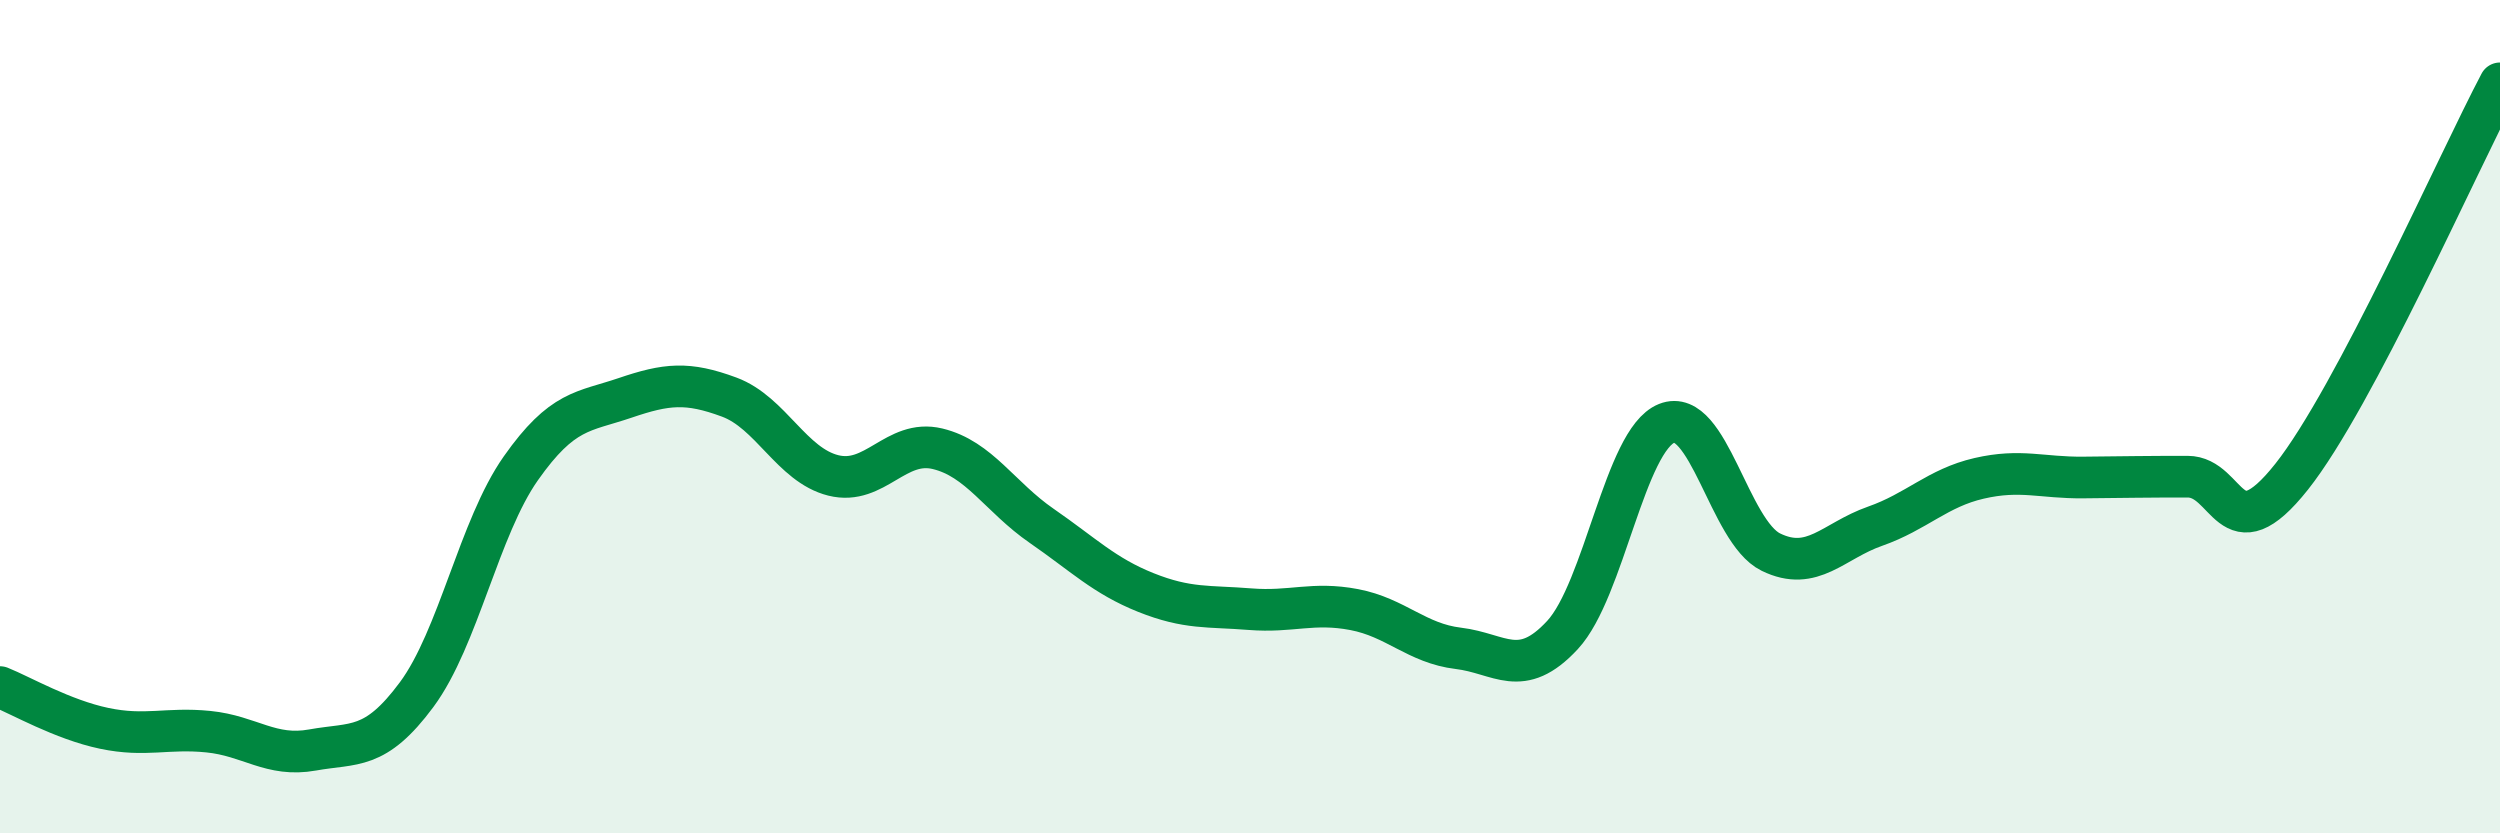
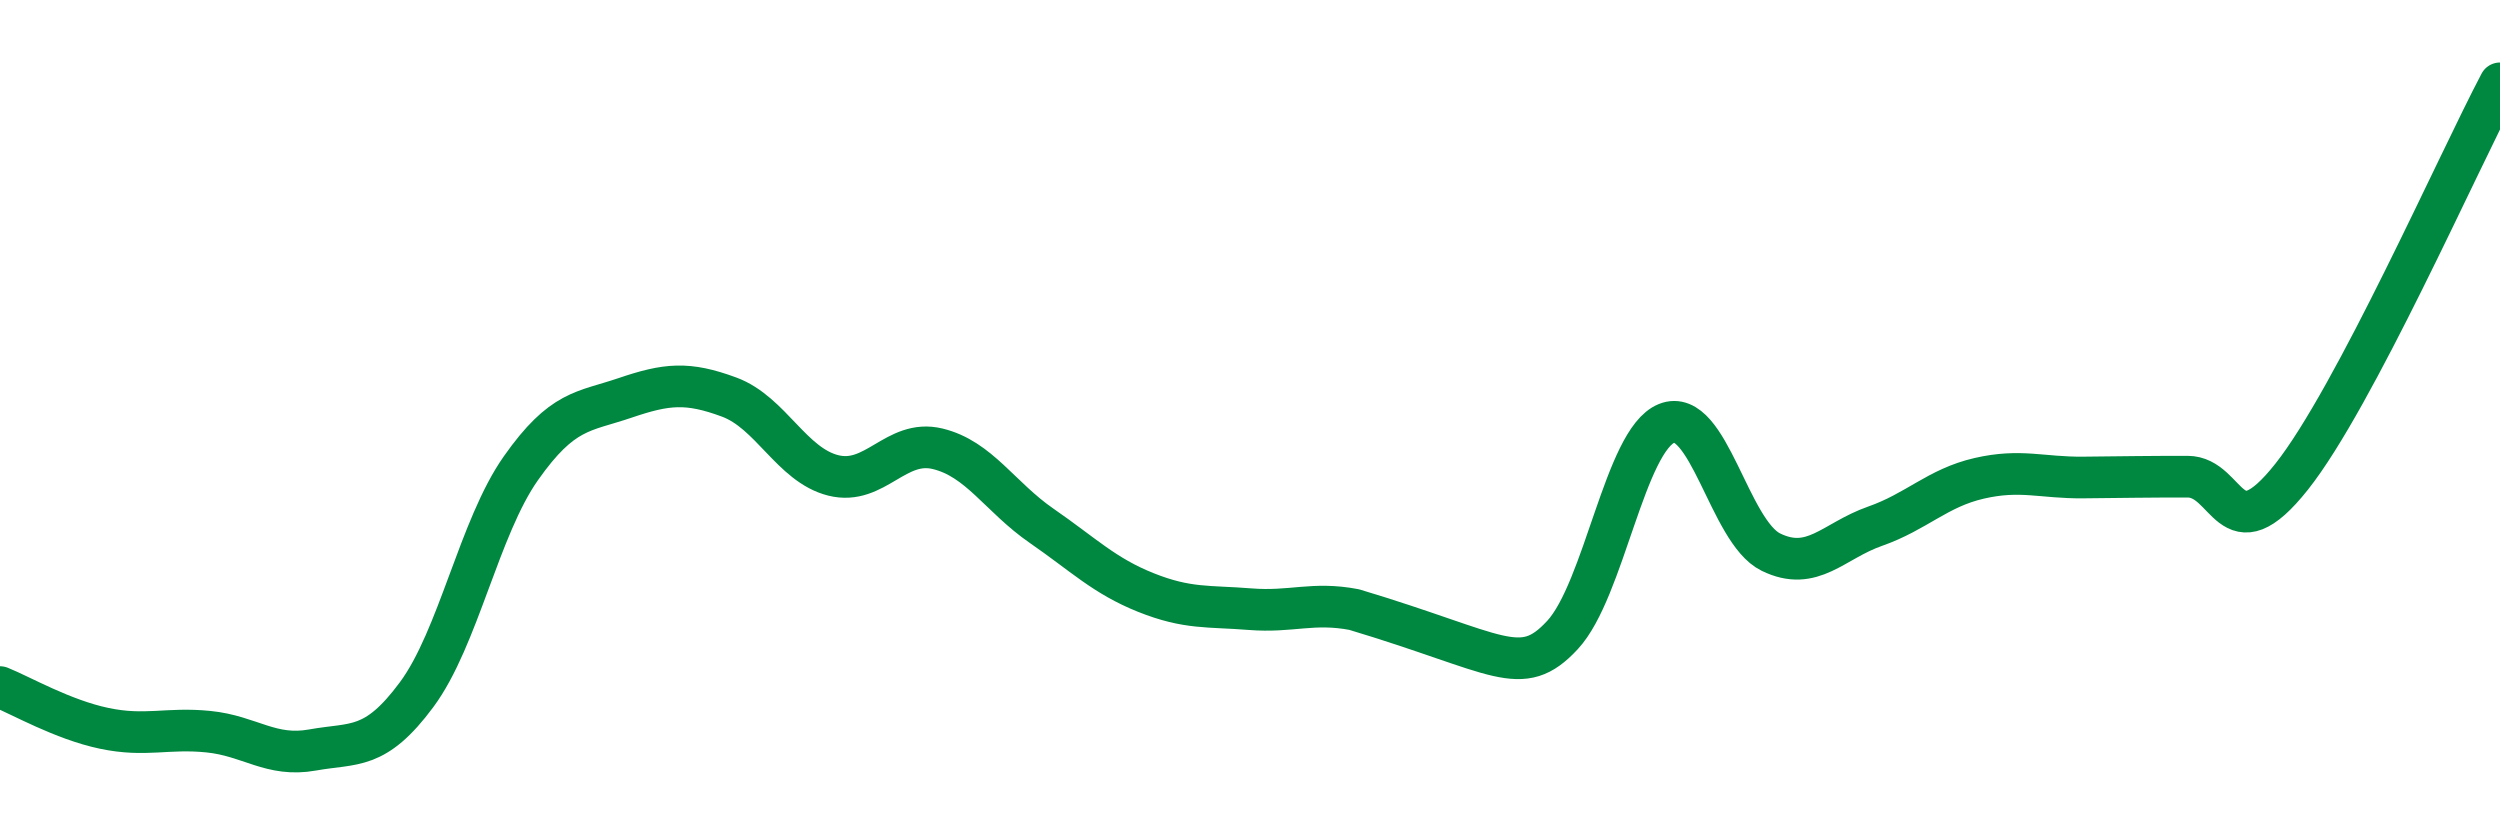
<svg xmlns="http://www.w3.org/2000/svg" width="60" height="20" viewBox="0 0 60 20">
-   <path d="M 0,16.49 C 0.5,16.69 1.5,17.27 2.5,17.48 C 3.5,17.69 4,17.46 5,17.56 C 6,17.66 6.5,18.18 7.5,18 C 8.5,17.82 9,18.02 10,16.67 C 11,15.32 11.5,12.66 12.5,11.24 C 13.5,9.82 14,9.89 15,9.55 C 16,9.21 16.5,9.16 17.5,9.53 C 18.5,9.9 19,11.16 20,11.41 C 21,11.66 21.5,10.53 22.5,10.77 C 23.5,11.01 24,11.93 25,12.62 C 26,13.31 26.5,13.82 27.5,14.22 C 28.5,14.62 29,14.54 30,14.62 C 31,14.7 31.5,14.44 32.5,14.63 C 33.5,14.82 34,15.44 35,15.56 C 36,15.68 36.5,16.32 37.5,15.24 C 38.5,14.16 39,10.56 40,10.16 C 41,9.76 41.5,12.76 42.5,13.25 C 43.5,13.74 44,12.98 45,12.63 C 46,12.28 46.5,11.71 47.5,11.48 C 48.5,11.25 49,11.47 50,11.46 C 51,11.45 51.5,11.44 52.5,11.44 C 53.5,11.44 53.5,13.33 55,11.44 C 56.5,9.55 59,3.89 60,2L60 20L0 20Z" fill="#008740" opacity="0.1" stroke-linecap="round" stroke-linejoin="round" />
-   <path d="M 0,16.49 C 0.5,16.69 1.5,17.27 2.5,17.48 C 3.5,17.69 4,17.46 5,17.56 C 6,17.66 6.5,18.18 7.5,18 C 8.5,17.82 9,18.02 10,16.67 C 11,15.32 11.5,12.66 12.5,11.24 C 13.5,9.82 14,9.89 15,9.55 C 16,9.21 16.5,9.16 17.5,9.53 C 18.5,9.9 19,11.16 20,11.41 C 21,11.66 21.5,10.53 22.5,10.77 C 23.5,11.01 24,11.93 25,12.62 C 26,13.31 26.5,13.82 27.5,14.22 C 28.5,14.62 29,14.54 30,14.62 C 31,14.7 31.5,14.44 32.5,14.63 C 33.5,14.82 34,15.44 35,15.56 C 36,15.68 36.5,16.32 37.5,15.24 C 38.5,14.16 39,10.56 40,10.16 C 41,9.76 41.5,12.76 42.5,13.25 C 43.5,13.74 44,12.98 45,12.63 C 46,12.28 46.5,11.71 47.5,11.48 C 48.5,11.25 49,11.47 50,11.46 C 51,11.45 51.5,11.44 52.5,11.44 C 53.5,11.44 53.5,13.33 55,11.44 C 56.5,9.55 59,3.89 60,2" stroke="#008740" stroke-width="1" fill="none" stroke-linecap="round" stroke-linejoin="round" />
+   <path d="M 0,16.49 C 0.5,16.69 1.5,17.27 2.5,17.48 C 3.5,17.69 4,17.46 5,17.56 C 6,17.66 6.5,18.18 7.5,18 C 8.5,17.82 9,18.02 10,16.67 C 11,15.32 11.5,12.66 12.5,11.24 C 13.5,9.82 14,9.89 15,9.55 C 16,9.21 16.5,9.16 17.5,9.53 C 18.5,9.9 19,11.16 20,11.41 C 21,11.66 21.5,10.53 22.5,10.77 C 23.5,11.01 24,11.93 25,12.62 C 26,13.31 26.5,13.82 27.5,14.22 C 28.5,14.62 29,14.54 30,14.62 C 31,14.7 31.5,14.44 32.5,14.63 C 36,15.68 36.5,16.32 37.5,15.24 C 38.5,14.16 39,10.56 40,10.16 C 41,9.76 41.5,12.76 42.5,13.25 C 43.5,13.74 44,12.98 45,12.63 C 46,12.28 46.5,11.71 47.5,11.48 C 48.5,11.25 49,11.47 50,11.46 C 51,11.45 51.5,11.44 52.5,11.44 C 53.5,11.44 53.5,13.33 55,11.44 C 56.5,9.55 59,3.89 60,2" stroke="#008740" stroke-width="1" fill="none" stroke-linecap="round" stroke-linejoin="round" />
</svg>